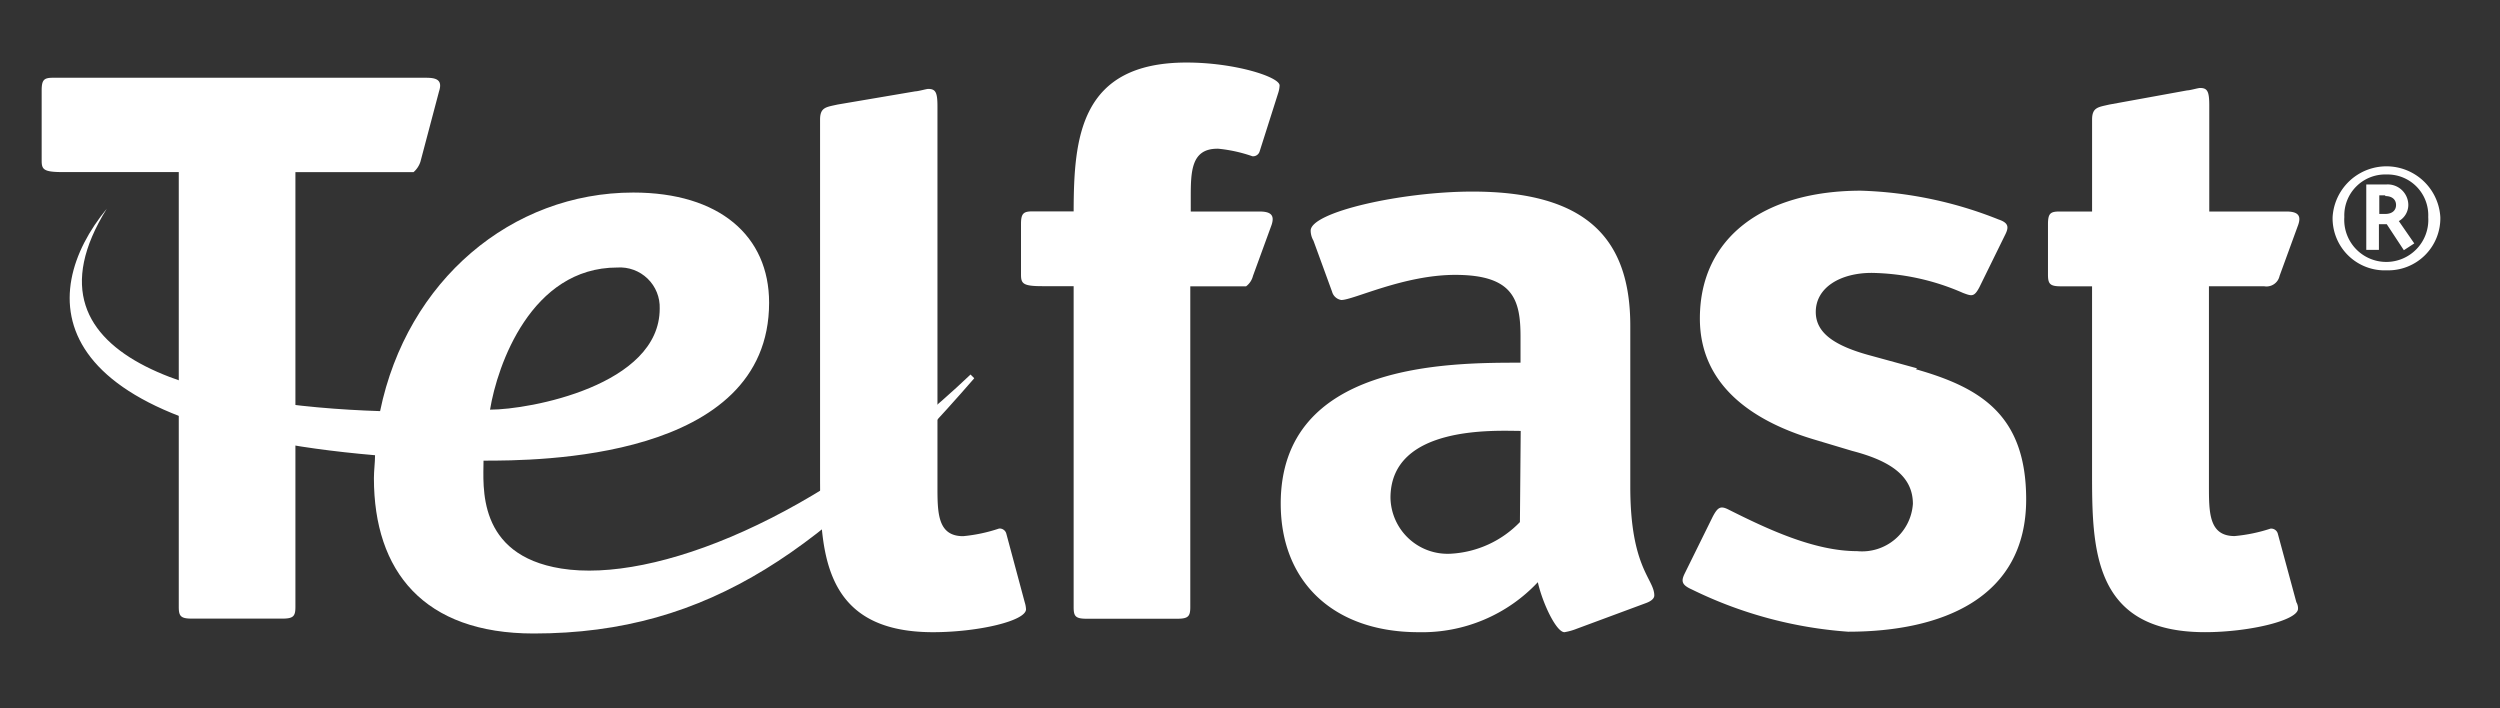
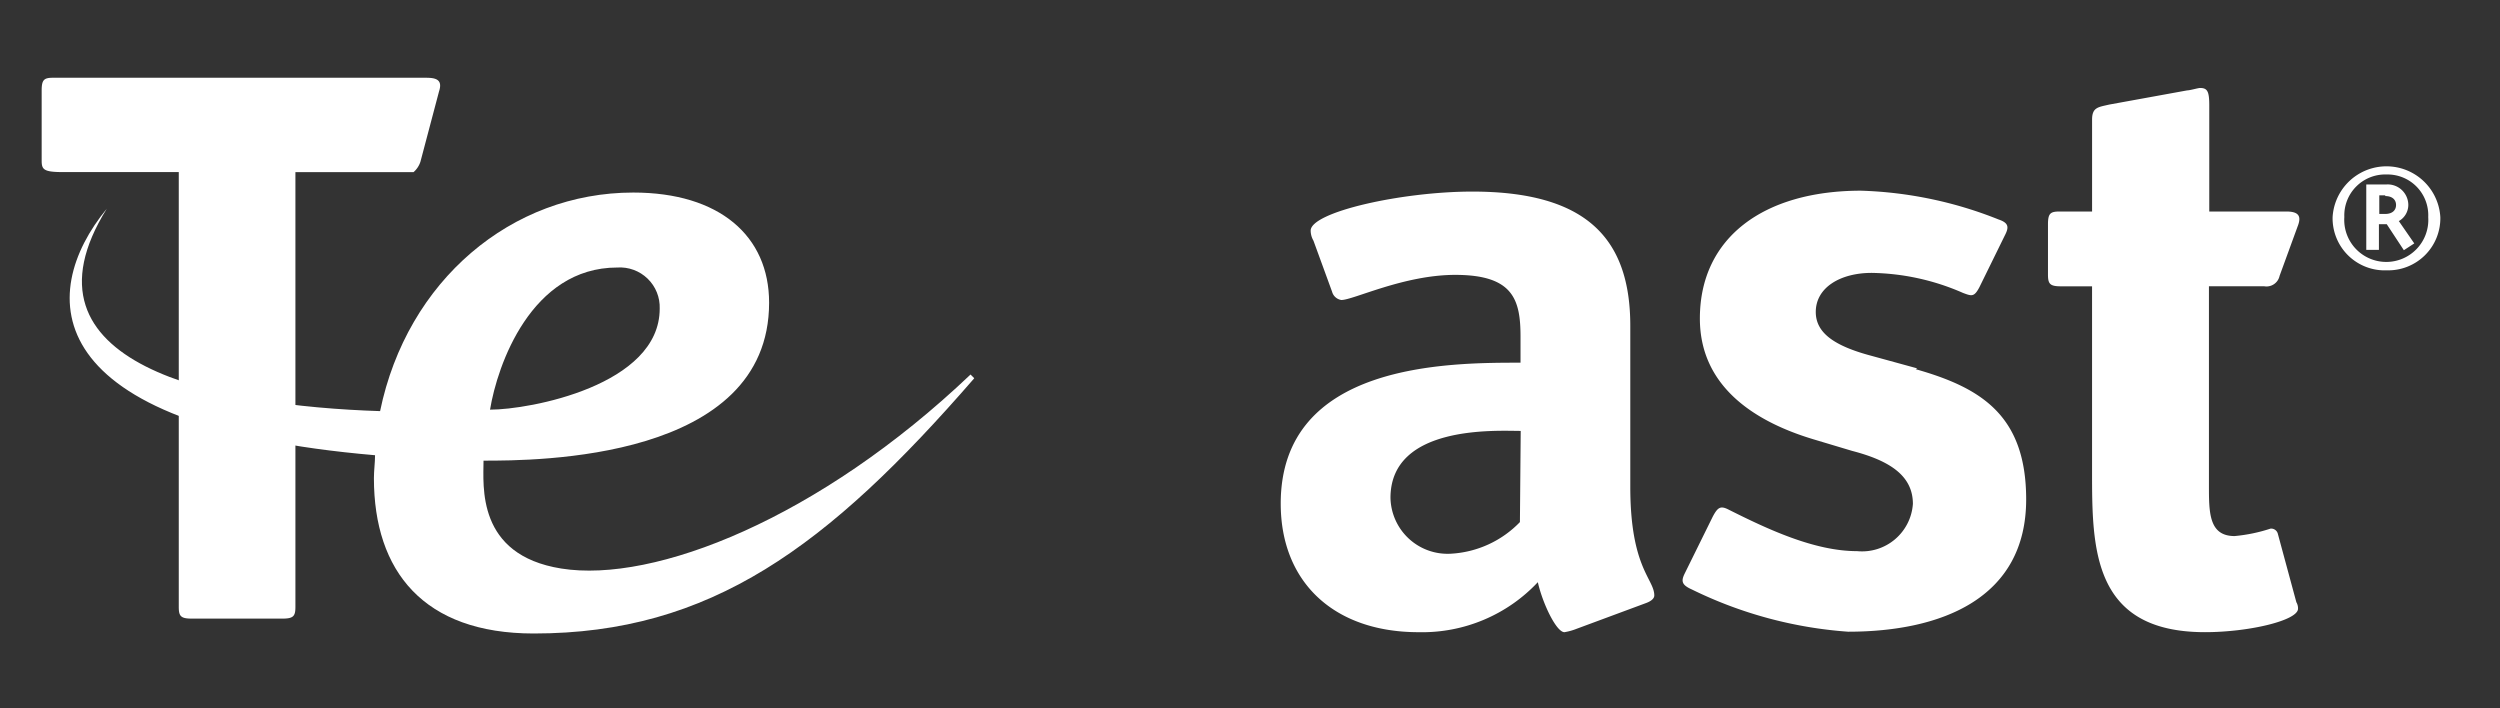
<svg xmlns="http://www.w3.org/2000/svg" width="120" height="34" viewBox="0 0 120 34">
  <rect x="0" y="0" width="120" height="34" fill="#333333" stroke="none" />
  <defs>
    <clipPath id="clip-path">
      <path id="Path_25" data-name="Path 25" d="M30.651,12.039a1.911,1.911,0,0,1,2.036,1.974c0,3.688-6.251,4.849-8.144,4.849.348-2.134,1.974-6.823,6.108-6.823M19.3,18.933c-7.921-.25-17.8-2.241-13.154-9.716-3.367,4.1-3.384,10.439,12.877,11.832,0,.366-.054.723-.054,1.1,0,4.465,2.384,7.457,7.671,7.457,8.475,0,14.1-4.135,21.146-12.252l-.179-.179C40.331,24.094,32.428,27.2,27.963,26.488c-4.09-.652-3.733-3.983-3.733-5.179,2.509,0,13.708,0,13.708-7.582,0-3.206-2.384-5.287-6.519-5.287-5.84,0-10.859,4.215-12.154,10.493" transform="translate(-4.366 -8.44)" fill="none" />
    </clipPath>
    <clipPath id="clip-Artboard_1">
      <rect width="120" height="34" />
    </clipPath>
  </defs>
  <g id="Artboard_1" data-name="Artboard – 1" clip-path="url(#clip-Artboard_1)">
    <g id="Telfast_packs_15_april-06" data-name="Telfast packs 15 april-06" transform="translate(-0.86 1.55)">
      <path id="Path_24" data-name="Path 24" d="M21.363,2.27H3.414c-.438,0-.554.089-.554.616V6.244c0,.429.089.554,1.018.554H9.441v20.87c0,.438.089.563.616.563h4.367c.527,0,.616-.125.616-.563V6.8h5.671a1.126,1.126,0,0,0,.33-.5l.893-3.376c.161-.491-.054-.652-.58-.652" transform="translate(0 -0.088)" fill="#fff" />
      <g id="Group_10" data-name="Group 10" transform="translate(4.205 7.692)" clip-path="url(#clip-path)">
        <rect id="Rectangle_1764" data-name="Rectangle 1764" width="46.276" height="21.164" transform="translate(-2.863 0)" fill="#fff" />
      </g>
      <path id="Path_26" data-name="Path 26" d="M102.321,16.868l-2.188-.6c-1.786-.473-2.679-1.1-2.679-2.107,0-1.179,1.188-1.875,2.679-1.875a11.3,11.3,0,0,1,4.394.964c.411.152.527.2.777-.268l1.223-2.491c.2-.384.205-.6-.295-.768A19.334,19.334,0,0,0,99.624,8.34c-4.644,0-7.733,2.233-7.733,6.135,0,3.384,2.822,5.01,5.456,5.8l1.849.554c1.786.464,2.92,1.179,2.92,2.545a2.447,2.447,0,0,1-2.679,2.268c-2.063,0-4.313-1.063-6.18-2-.375-.188-.509-.107-.75.348l-1.348,2.733c-.179.366-.134.545.348.759a20.269,20.269,0,0,0,7.5,2.027c4.465,0,8.546-1.59,8.546-6.349,0-4.027-2.152-5.358-5.3-6.251" transform="translate(-9.437 -0.737)" fill="#fff" />
-       <path id="Path_27" data-name="Path 27" d="M54.523,27.508a1.313,1.313,0,0,1,.063.339c0,.563-2.313,1.1-4.465,1.1-5.421,0-5.421-4.045-5.421-7.733V4.343c0-.6.3-.6.839-.723l3.733-.634c.134,0,.536-.116.616-.116.357,0,.447.161.447.839V21.927c0,1.286,0,2.411,1.232,2.411a7.582,7.582,0,0,0,1.724-.366.33.33,0,0,1,.348.241Z" transform="translate(-4.477 -0.152)" fill="#fff" />
      <path id="Path_28" data-name="Path 28" d="M83.659,29.375a2.822,2.822,0,0,1-.58.161c-.393,0-1.054-1.4-1.277-2.4a7.608,7.608,0,0,1-5.724,2.4c-4.063,0-6.617-2.4-6.617-6.171C69.46,16.6,77.5,16.6,80.971,16.6v-1.25c0-1.786-.357-2.965-3.134-2.965-2.465,0-4.894,1.206-5.465,1.206a.545.545,0,0,1-.447-.4l-.893-2.447a.982.982,0,0,1-.134-.482c0-.893,4.367-1.875,7.76-1.875,5.51,0,7.582,2.277,7.582,6.447v7.733c0,3.894,1.152,4.411,1.152,5.206,0,.161-.179.286-.4.366Zm-2.679-9.5c-1.107,0-6.251-.321-6.251,3.215a2.742,2.742,0,0,0,2.9,2.679,4.983,4.983,0,0,0,3.313-1.518Z" transform="translate(-7.126 -0.741)" fill="#fff" />
      <path id="Path_29" data-name="Path 29" d="M121.086,12.339a.643.643,0,0,0,.732-.5l.893-2.447c.17-.482-.054-.643-.58-.643h-3.688V3.659c0-.679-.089-.839-.446-.839-.089,0-.482.116-.616.116l-3.733.679c-.527.125-.83.125-.83.723V8.75h-1.563c-.438,0-.554.089-.554.616v2.411c0,.438.089.563.607.563h1.509v8.868c0,3.688,0,7.733,5.421,7.733,2.116,0,4.465-.563,4.465-1.125a.581.581,0,0,0-.08-.313l-.893-3.3a.33.33,0,0,0-.348-.232,7.742,7.742,0,0,1-1.723.357c-1.232,0-1.232-1.125-1.232-2.411V12.339Z" transform="translate(-11.538 -0.147)" fill="#fff" />
-       <path id="Path_30" data-name="Path 30" d="M64.93,5.585a7.01,7.01,0,0,1,1.679.366.33.33,0,0,0,.348-.241L67.85,2.9a1.357,1.357,0,0,0,.063-.348c0-.411-2.152-1.1-4.465-1.1-5.135,0-5.412,3.635-5.421,7.144H56.063c-.438,0-.563.089-.563.607v2.42c0,.438.089.563,1.018.563h1.509v15.4c0,.438.08.563.616.563H63.01c.527,0,.616-.125.616-.563V12.193h2.679a.893.893,0,0,0,.33-.5l.893-2.447c.161-.482-.054-.643-.58-.643h-3.3V8c0-1.286,0-2.411,1.277-2.411" transform="translate(-5.632)" fill="#fff" />
      <path id="Path_31" data-name="Path 31" d="M128.616,12.022A2.5,2.5,0,0,1,126,9.468a2.59,2.59,0,0,1,5.171,0,2.5,2.5,0,0,1-2.581,2.554m0-4.6a1.965,1.965,0,0,0-2.027,2.045,2.018,2.018,0,1,0,4.027,0,1.956,1.956,0,0,0-2-2.045m.83,3.635-.822-1.25h-.375V11.04h-.607V7.9h.982a.991.991,0,0,1,1.036.964.893.893,0,0,1-.455.795l.741,1.072Zm-.893-2.634h-.286v.893h.286c.33,0,.518-.17.518-.429s-.188-.429-.518-.429" transform="translate(-13.175 -0.597)" fill="#fff" />
    </g>
  </g>
</svg>